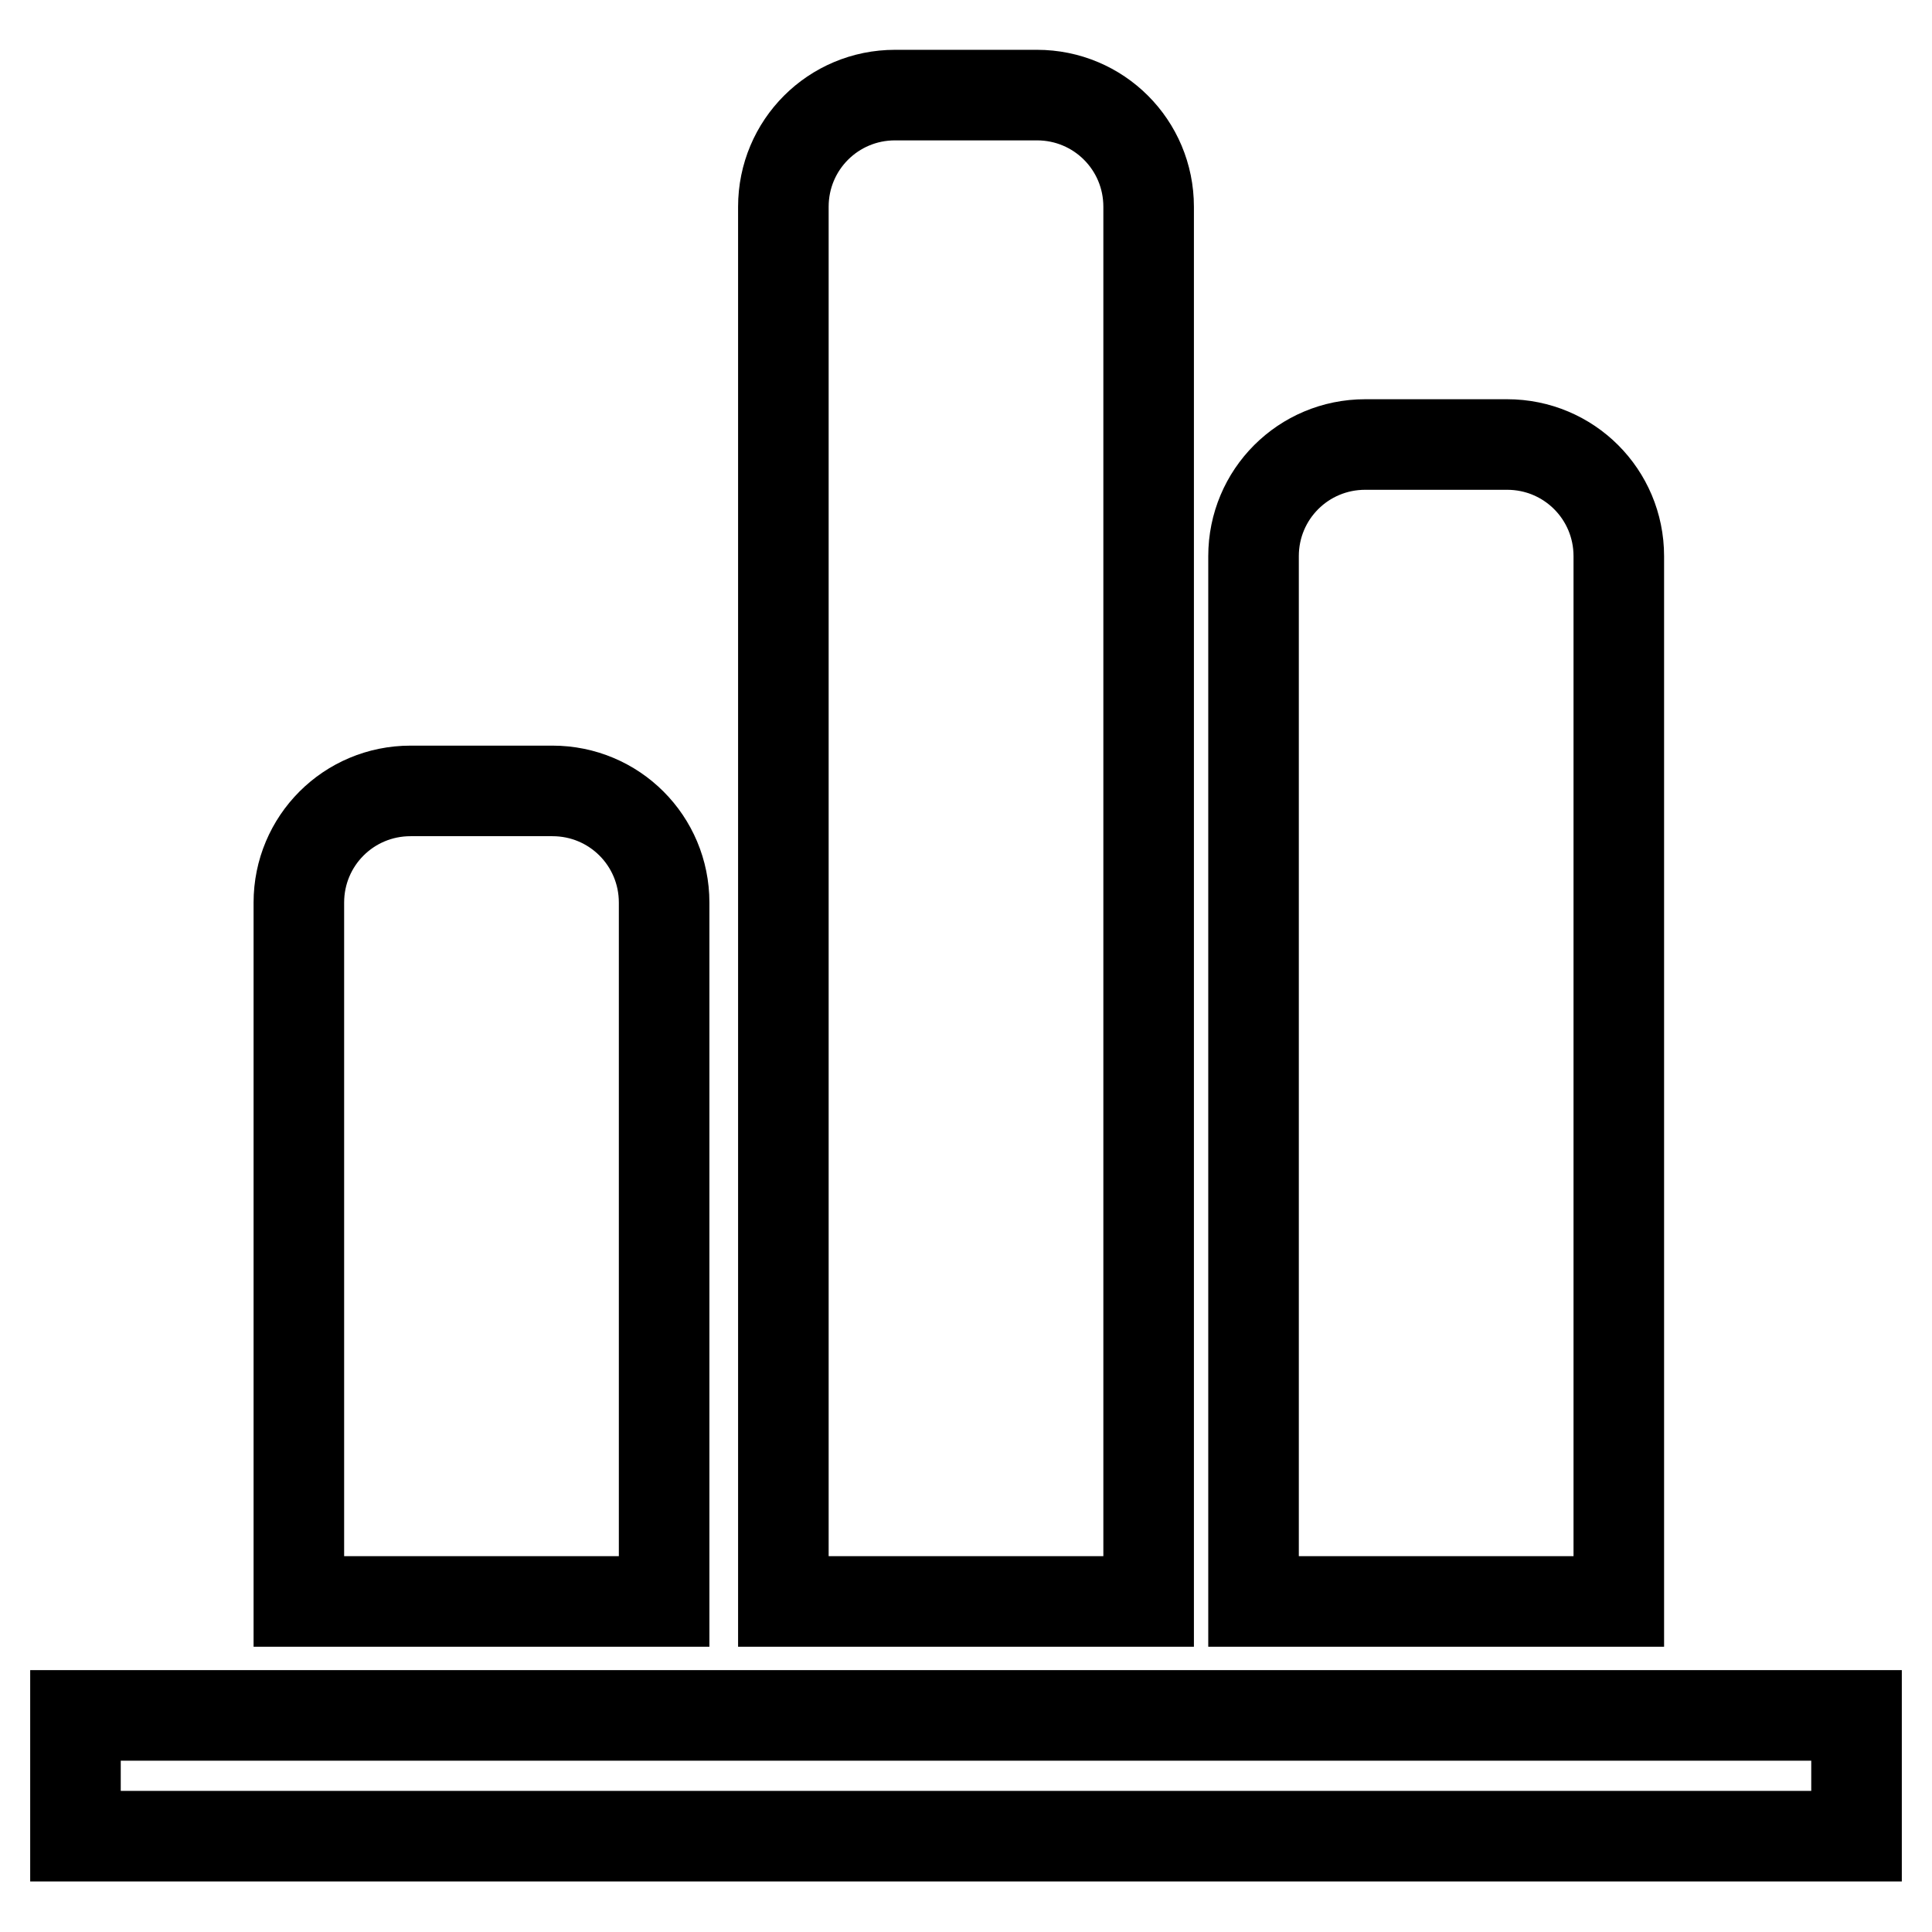
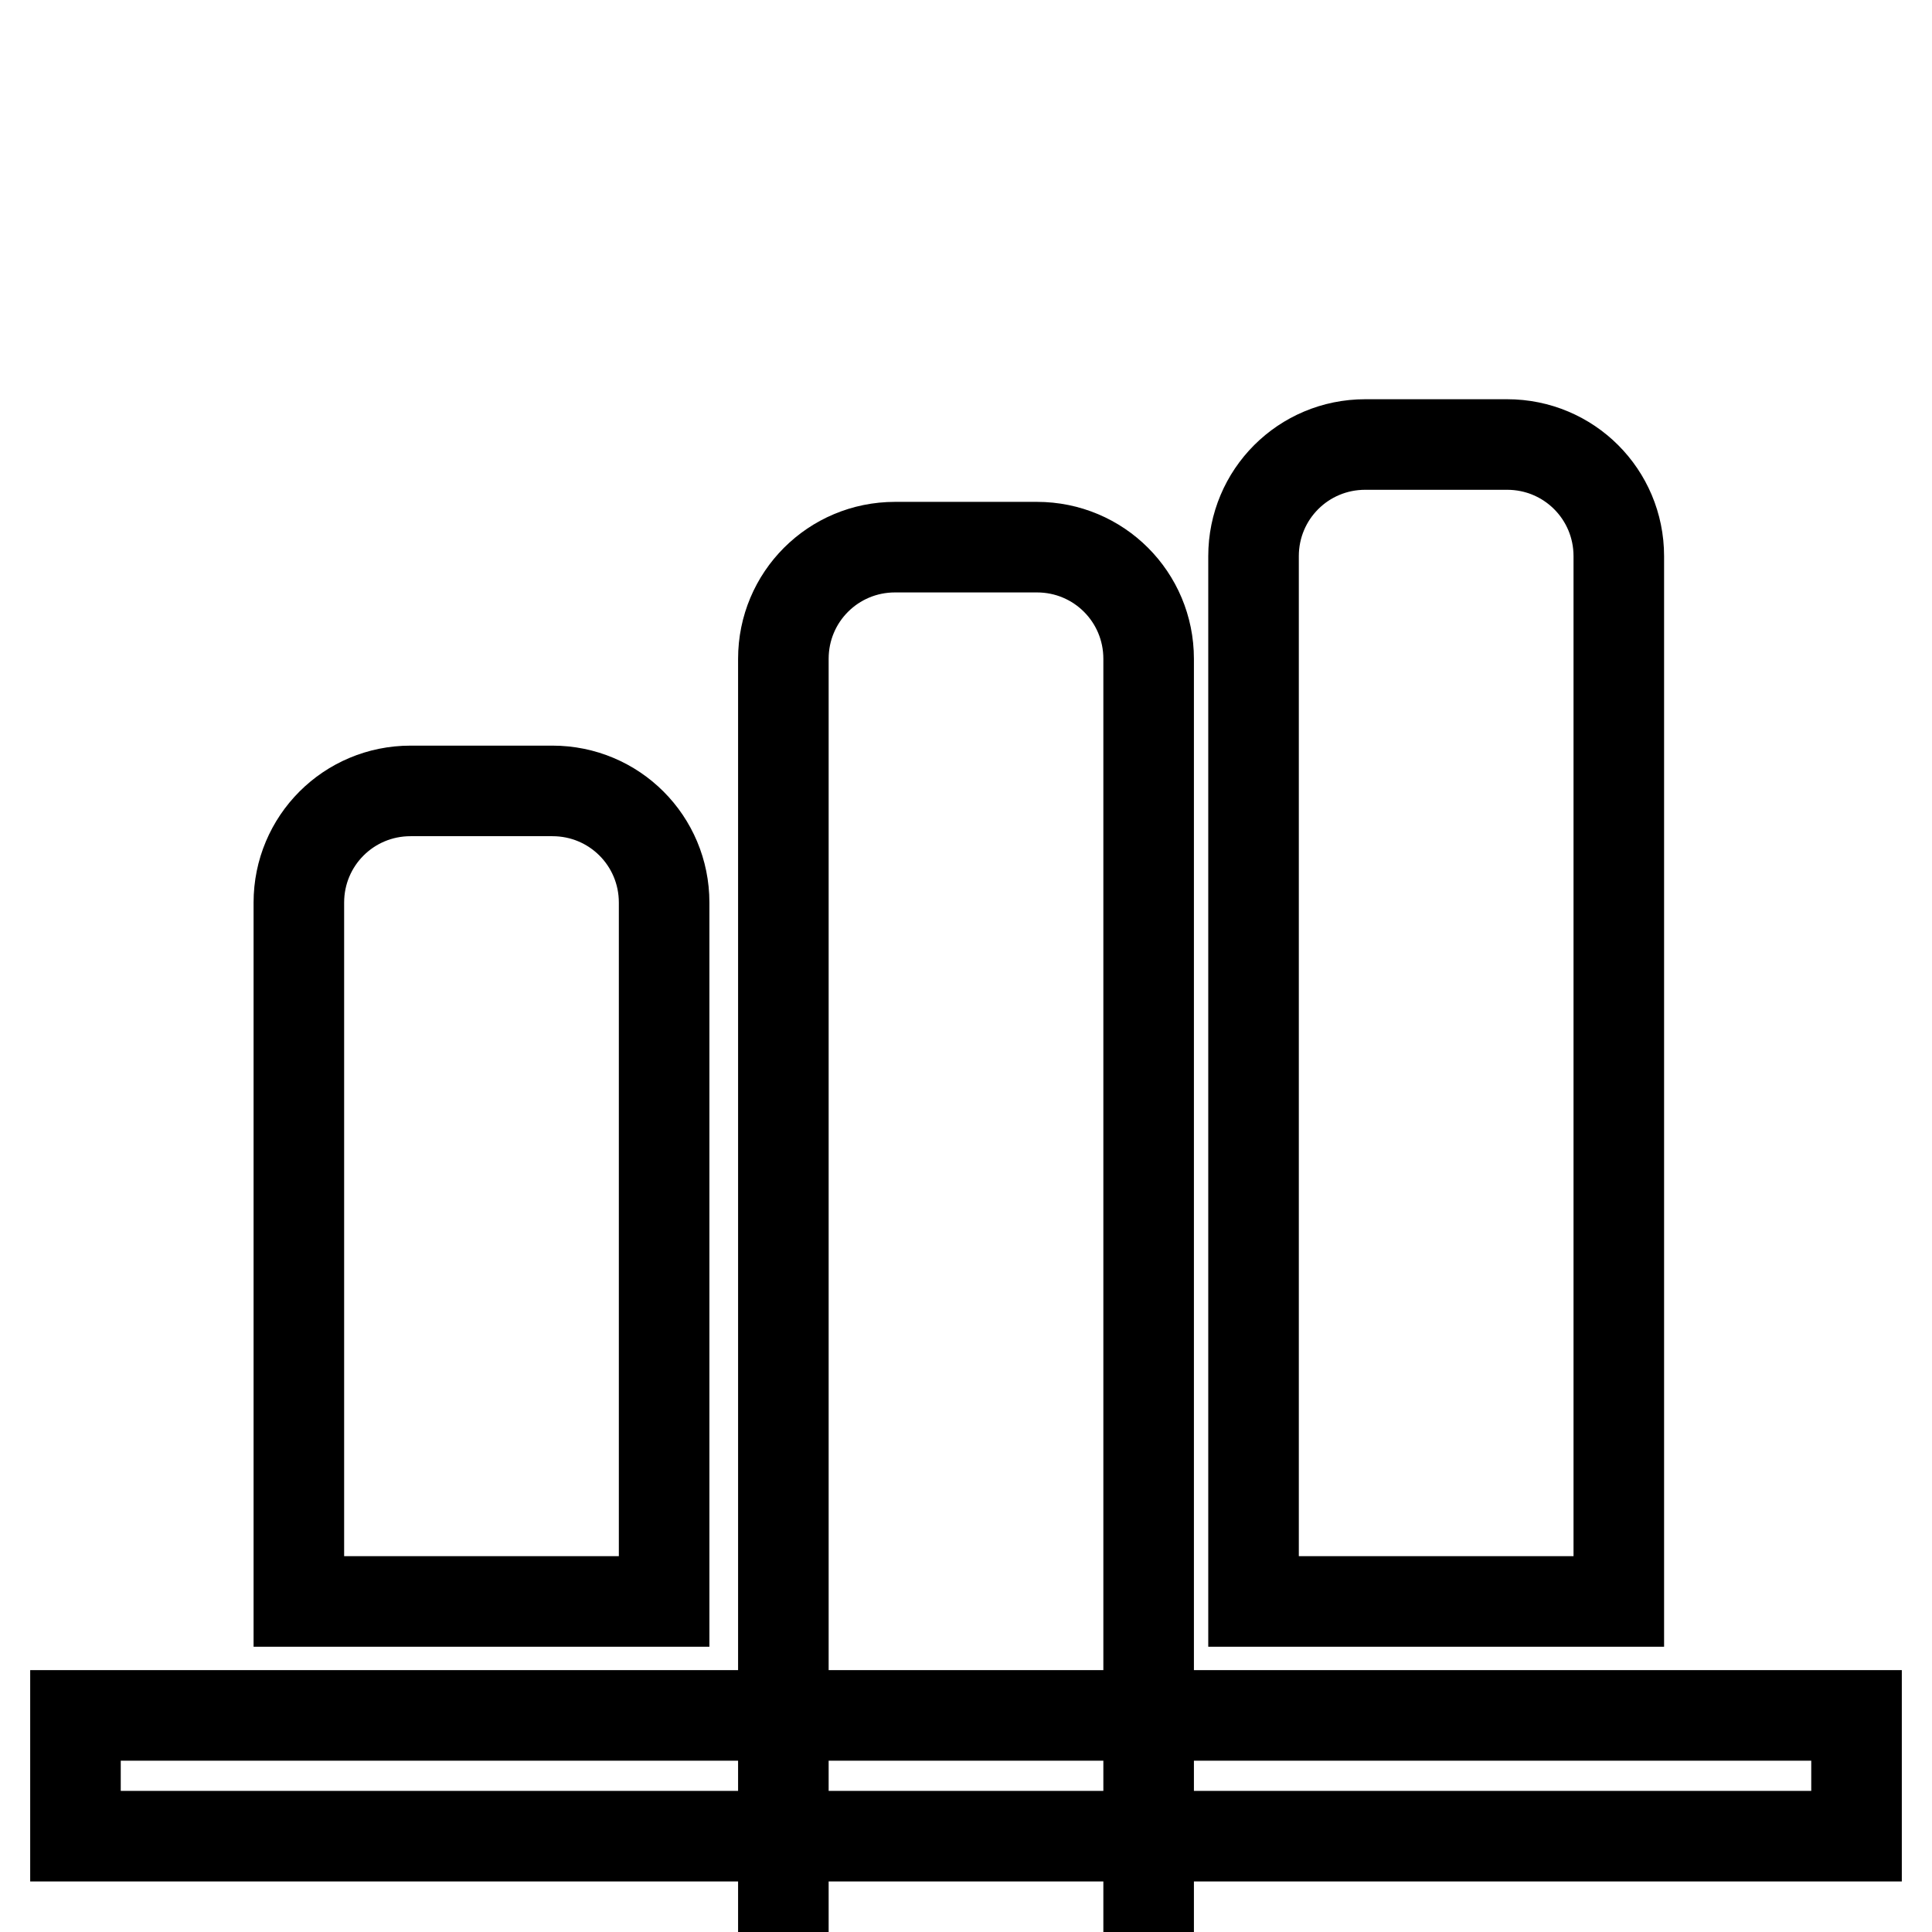
<svg xmlns="http://www.w3.org/2000/svg" version="1.1" x="0px" y="0px" viewBox="0 0 256 256" enable-background="new 0 0 256 256" xml:space="preserve">
  <g>
-     <path stroke-width="12" fill-opacity="0" stroke="#000000" d="M88,186v-38.9v-27.5c0-8.2-6.6-14.8-14.8-14.8H54.4c-8.2,0-14.8,6.6-14.8,14.8v27.5V186v26.2H88V186z  M152.2,93.8v-6.5V27.4c0-8.2-6.6-14.8-14.8-14.8h-18.8c-8.2,0-14.8,6.6-14.8,14.8v59.8v6.5v118.5h48.4L152.2,93.8L152.2,93.8z  M214.5,140v-35.1V73.7c0-8.2-6.6-14.8-14.8-14.8h-18.8c-8.2,0-14.8,6.6-14.8,14.8v31.2V140v72.2h48.4V140z M10,227.3h236v16H10 V227.3z" />
+     <path stroke-width="12" fill-opacity="0" stroke="#000000" d="M88,186v-38.9v-27.5c0-8.2-6.6-14.8-14.8-14.8H54.4c-8.2,0-14.8,6.6-14.8,14.8v27.5V186v26.2H88V186z  M152.2,93.8v-6.5c0-8.2-6.6-14.8-14.8-14.8h-18.8c-8.2,0-14.8,6.6-14.8,14.8v59.8v6.5v118.5h48.4L152.2,93.8L152.2,93.8z  M214.5,140v-35.1V73.7c0-8.2-6.6-14.8-14.8-14.8h-18.8c-8.2,0-14.8,6.6-14.8,14.8v31.2V140v72.2h48.4V140z M10,227.3h236v16H10 V227.3z" />
  </g>
</svg>